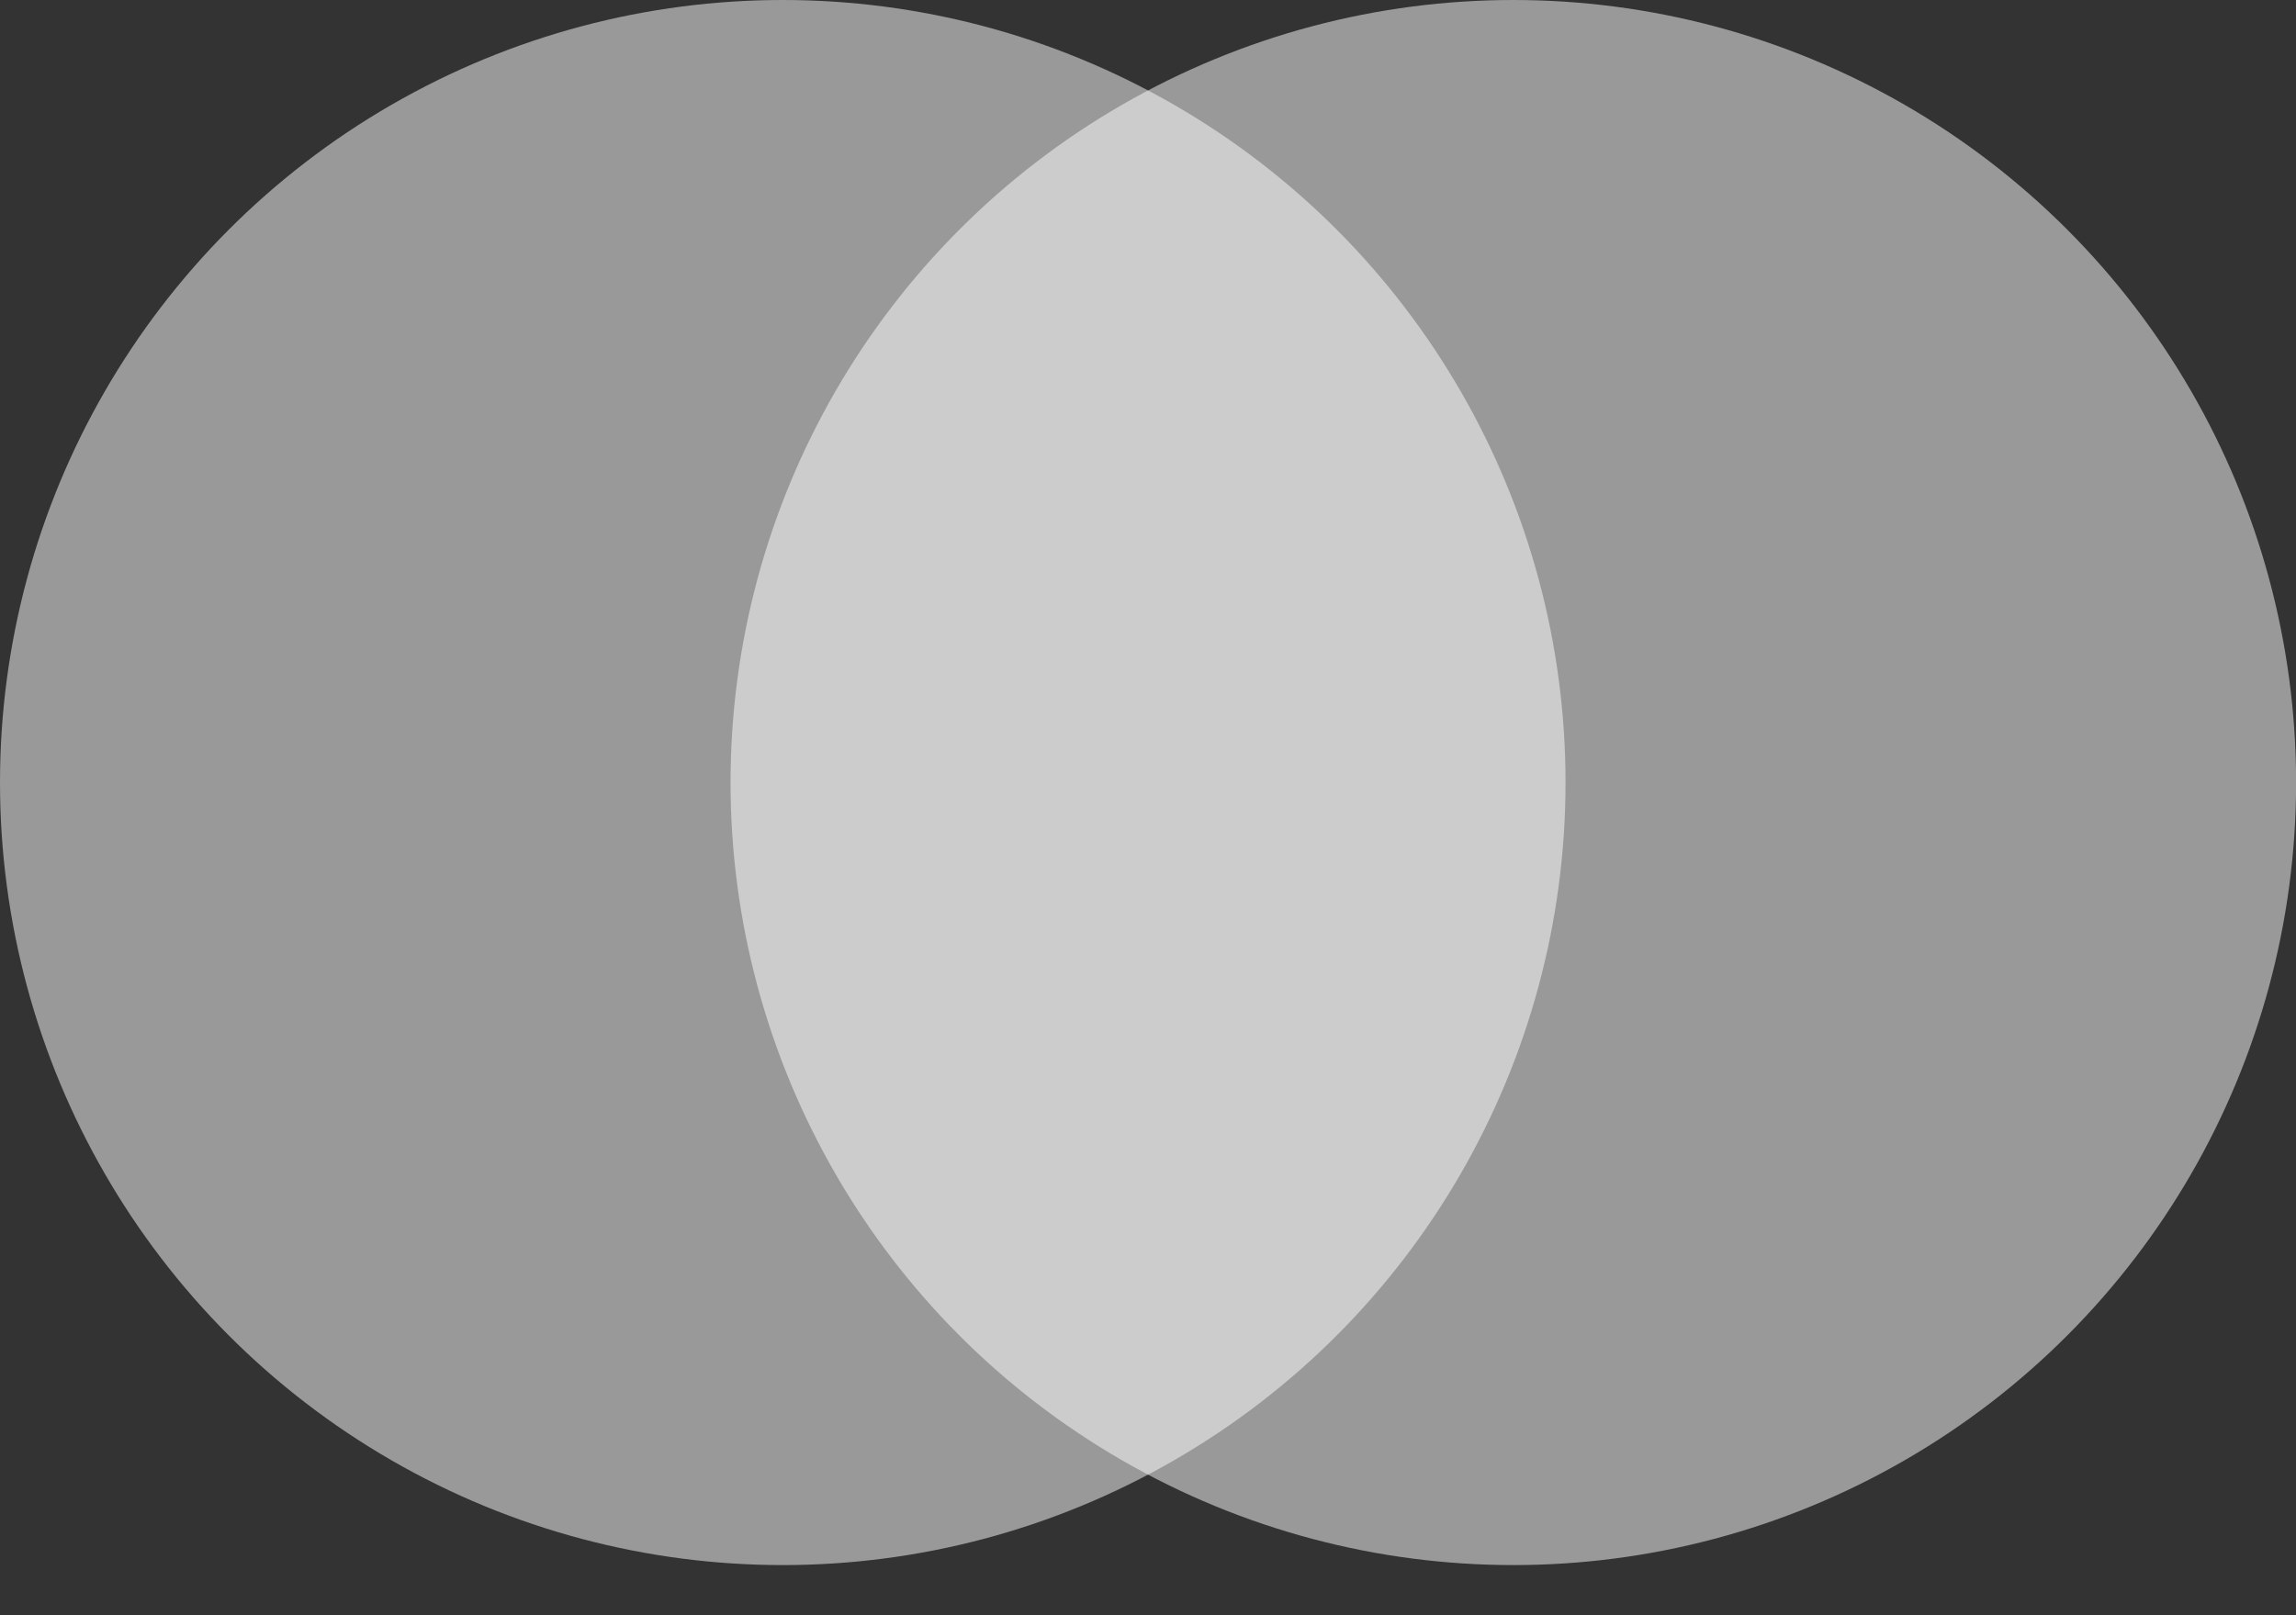
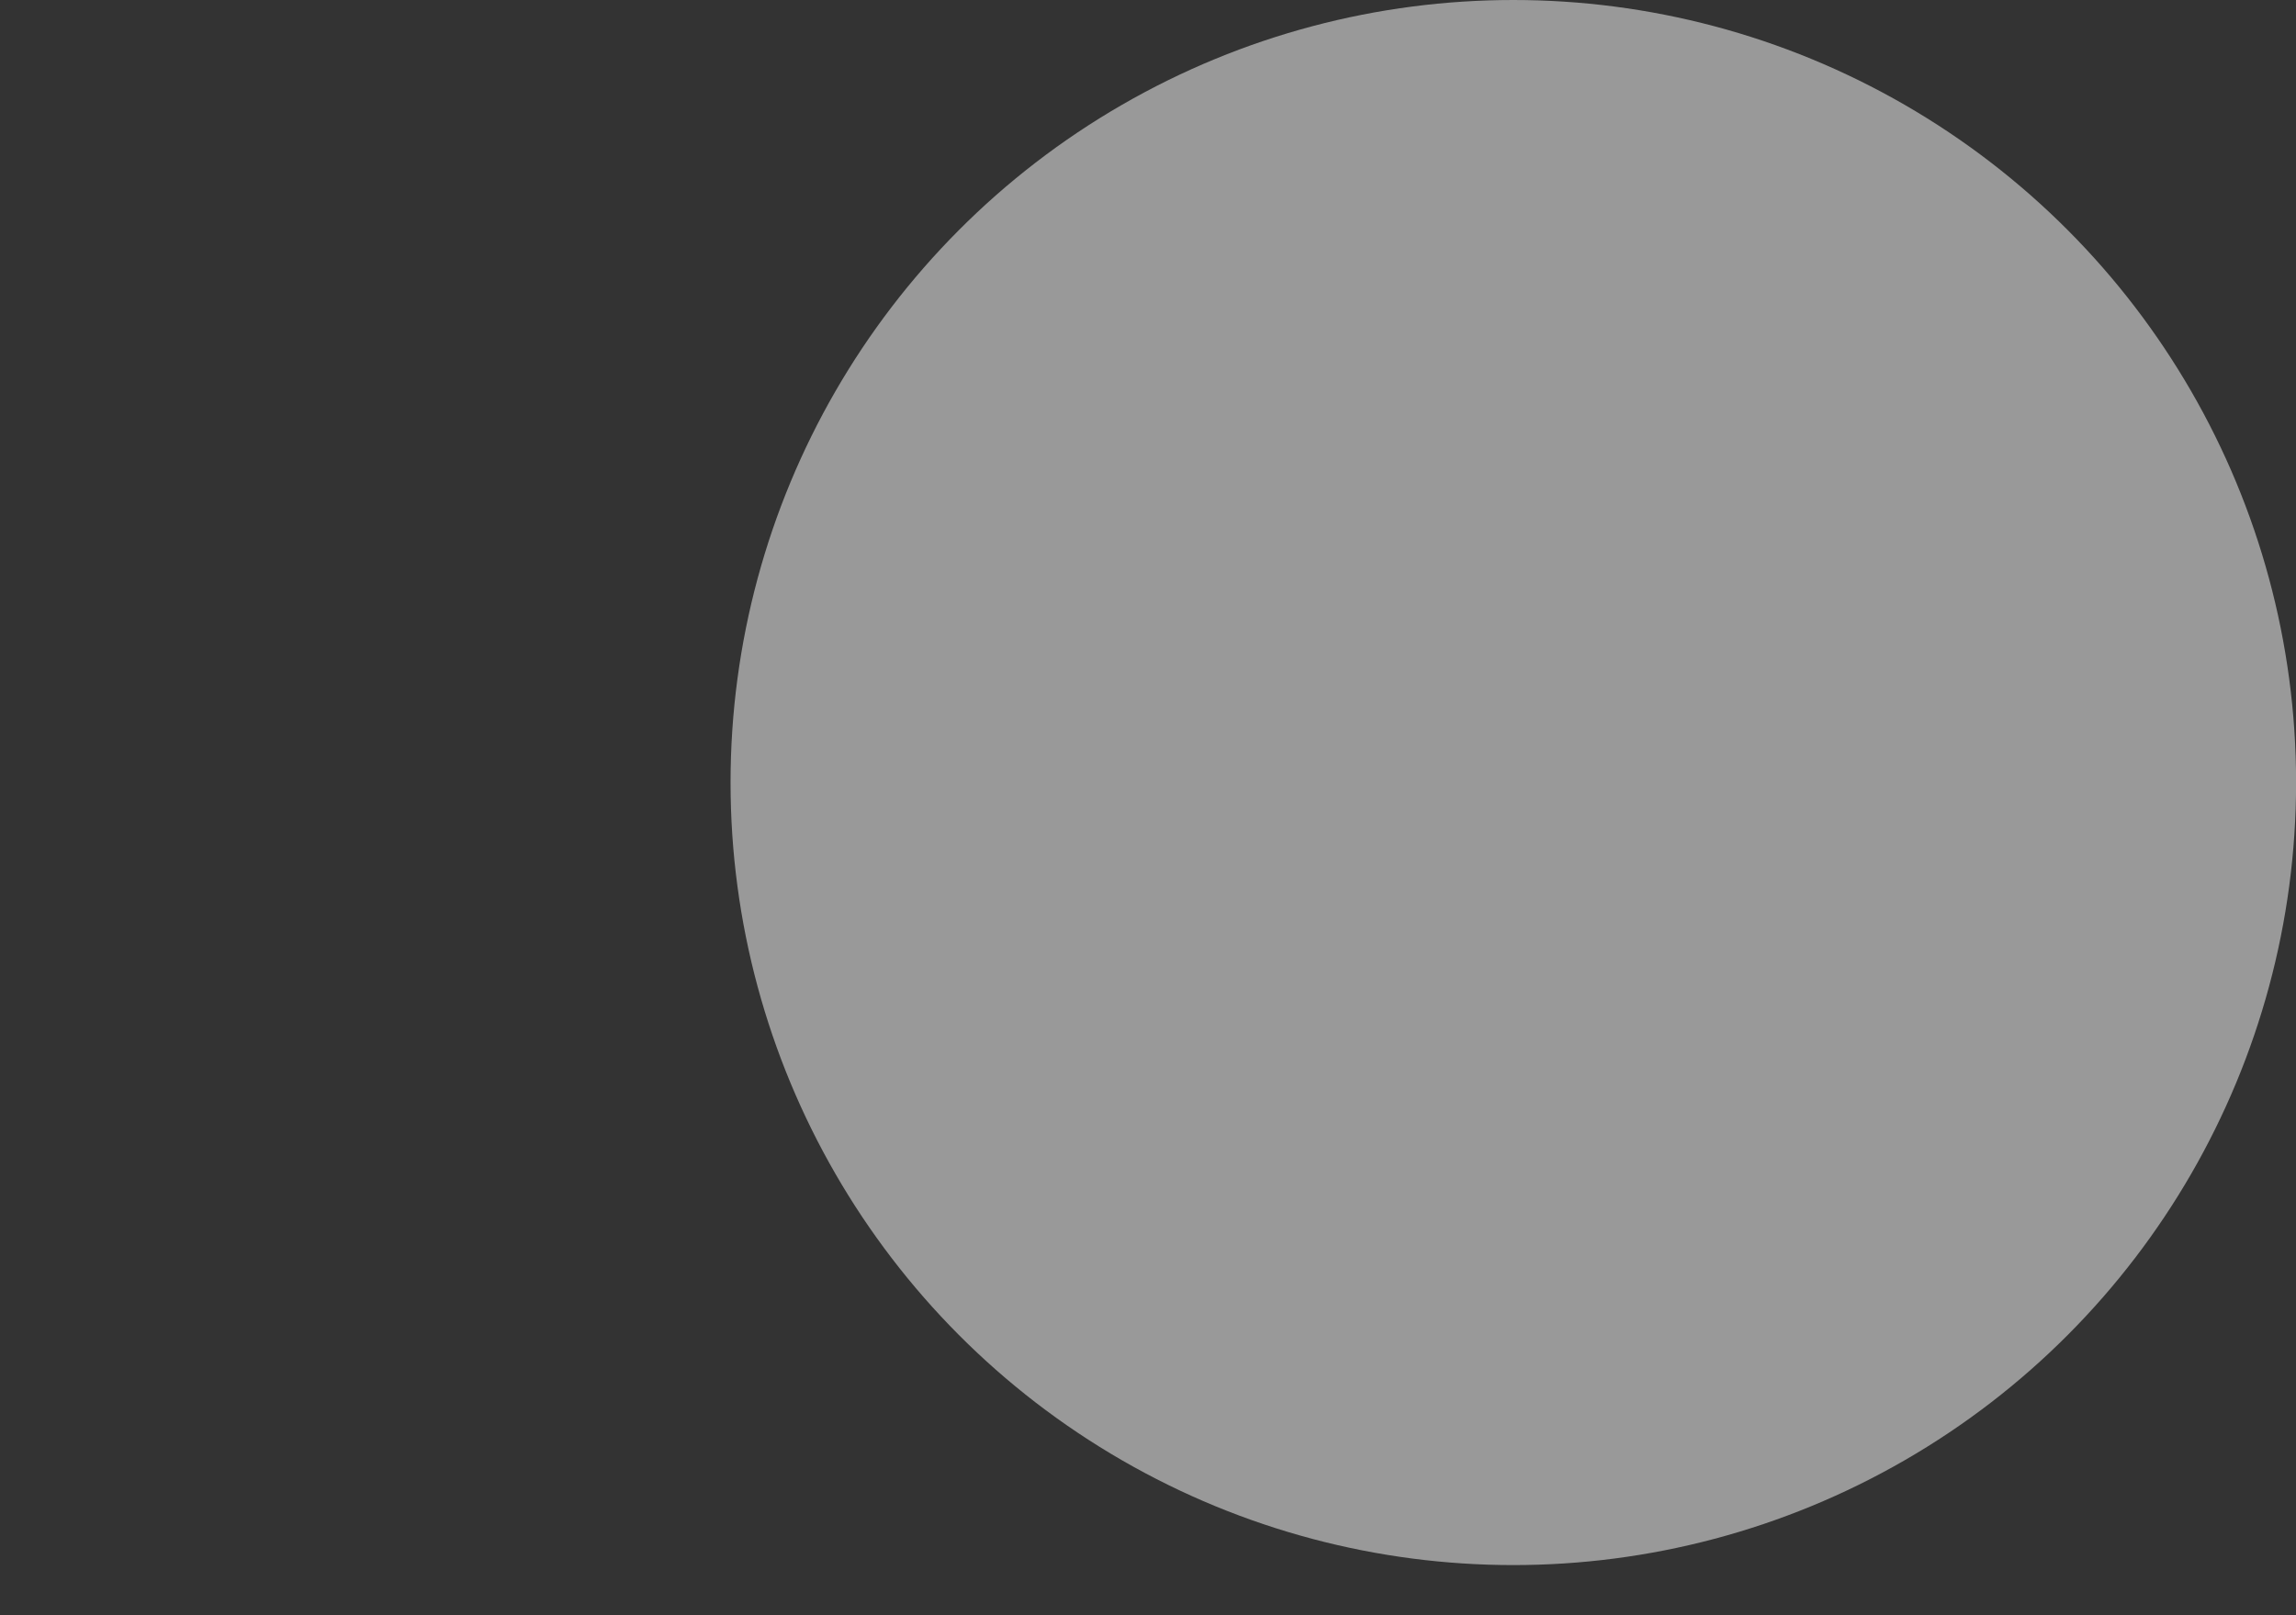
<svg xmlns="http://www.w3.org/2000/svg" width="27" height="19" viewBox="0 0 27 19" fill="none">
  <rect x="0" y="0" width="27" height="19" fill="#333333" stroke="none" />
-   <circle cx="9.205" cy="9.205" r="9.205" fill="white" fill-opacity="0.5" />
  <circle cx="17.796" cy="9.205" r="9.205" fill="white" fill-opacity="0.5" />
</svg>